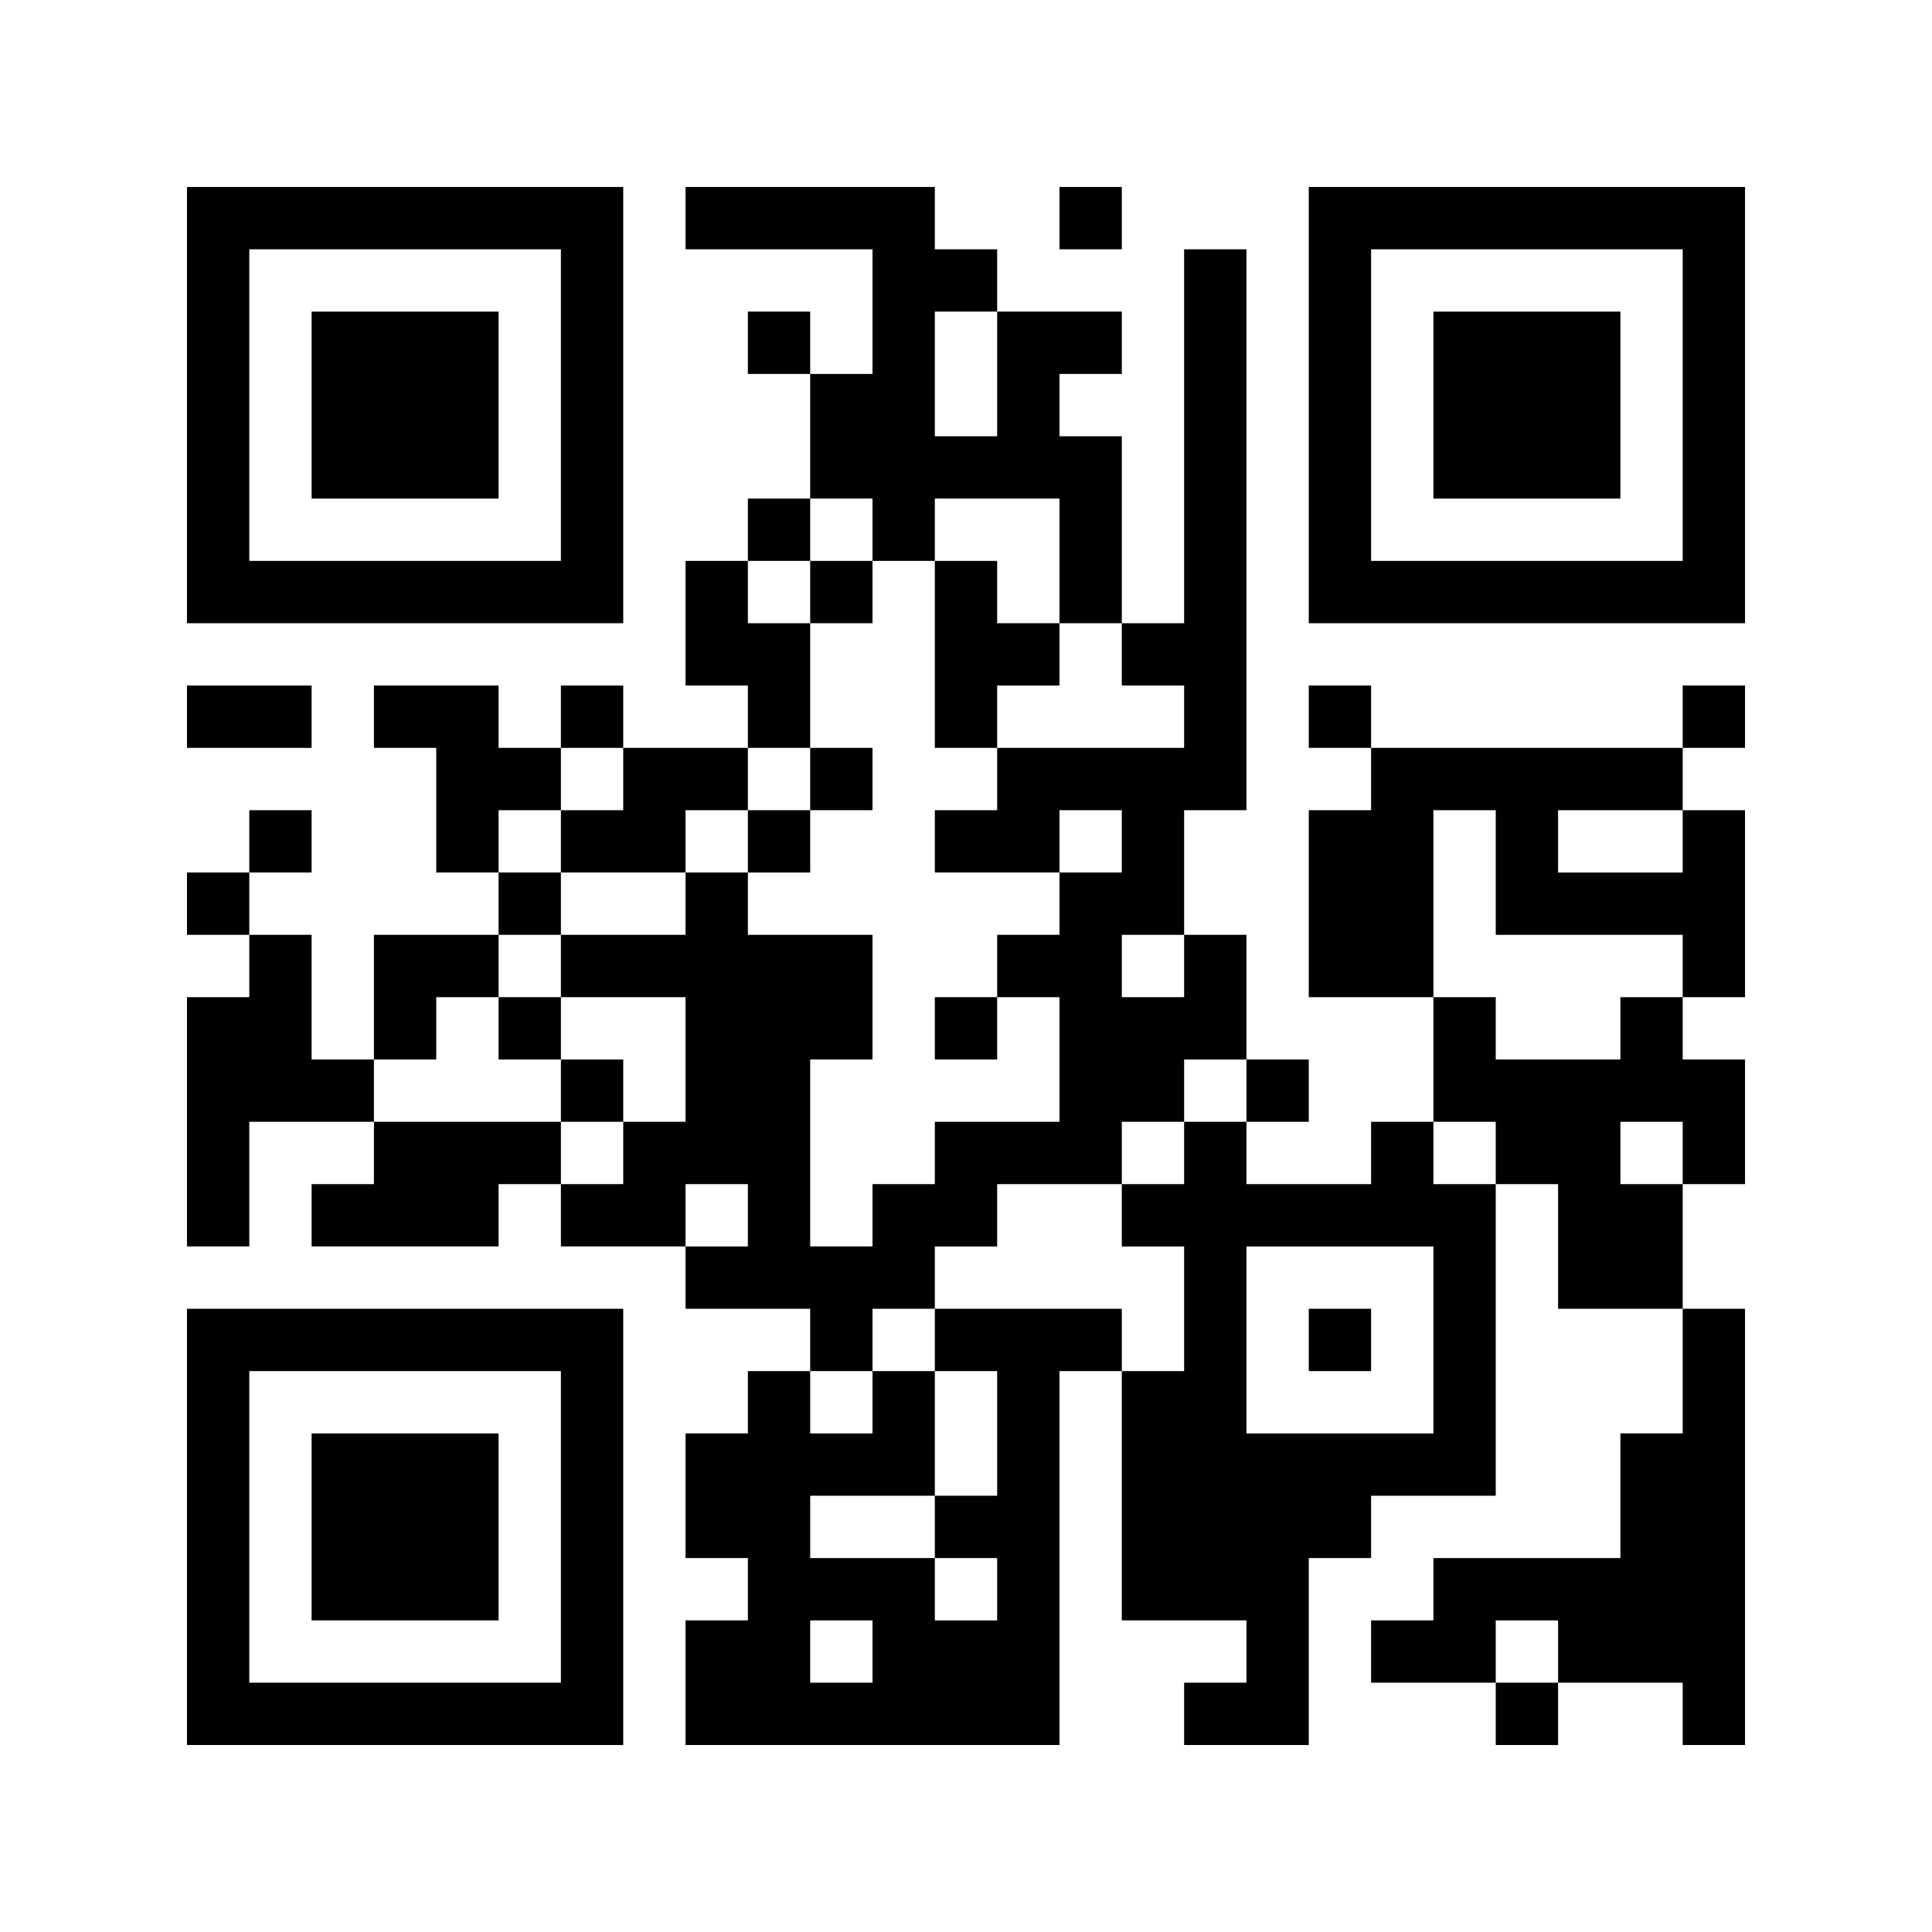
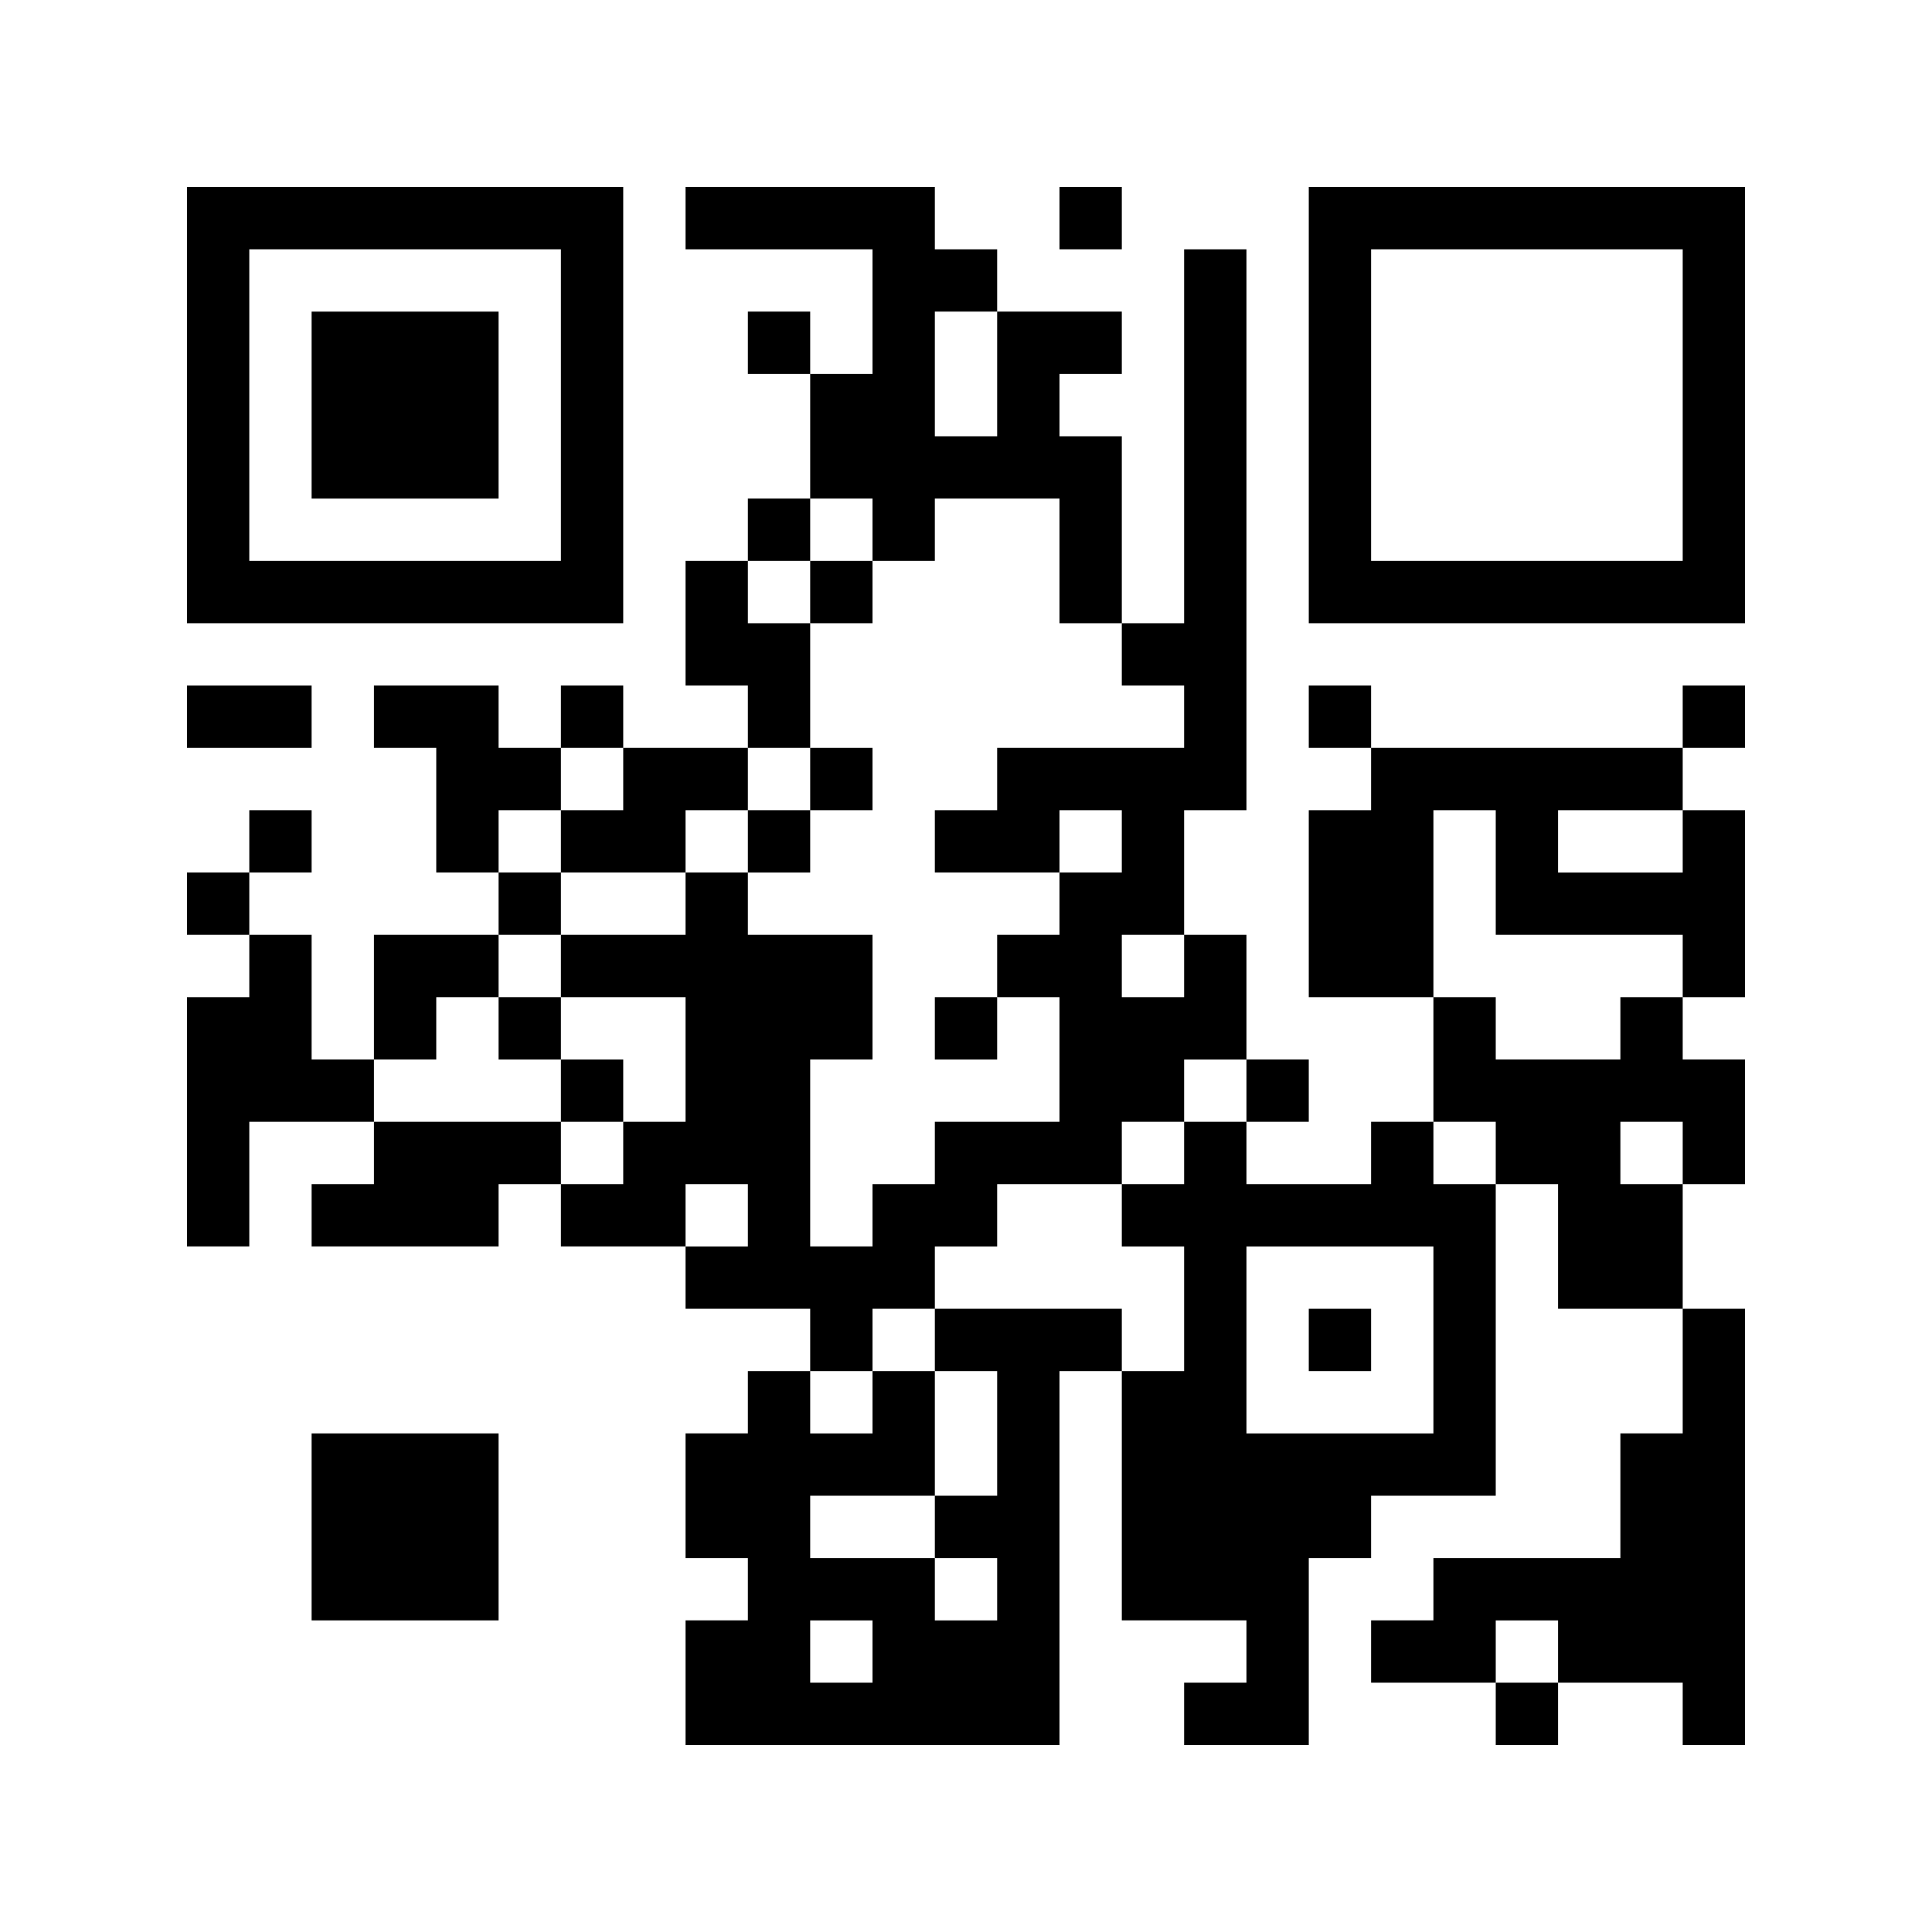
<svg xmlns="http://www.w3.org/2000/svg" version="1.1" id="レイヤー_1" x="0px" y="0px" width="372px" height="372px" viewBox="70 70 372 372" enable-background="new 70 70 372 372" xml:space="preserve">
  <g>
-     <rect x="70" y="70" fill="#FFFFFF" width="372" height="372" />
    <path d="M106,148v42h84v-84h-84V148z M178,148v30h-60v-60h60V148z" />
    <path d="M130,148v18h36v-36h-36V148z" />
    <path d="M202,112v6h36v24h-12v-12h-12v12h12v24h-12v12h-12v24h12v12h-24v-12h-12v12h-12v-12h-24v12h12v24h12v12h-24v24h-12v-24h-12   v-12h12v-12h-12v12h-12v12h12v12h-12v48h12v-24h24v12h-12v12h36v-12h12v12h24v12h24v12h-12v12h-12v24h12v12h-12v24h72v-72h12v48h24   v12h-12v12h24v-36h12v-12h24v-60h12v24h24v24h-12v24h-36v12h-12v12h24v12h12v-12h24v12h12v-84h-12v-24h12v-24h-12v-12h12v-36h-12   v-12h12v-12h-12v12h-60v-12h-12v12h12v12h-12v36h24v24h-12v12h-24v-12h12v-12h-12v-24h-12v-24h12V118h-12v72h-12v-36h-12v-12h12   v-12h-24v-12h-12v-12h-48V112z M262,142v12h-12v-24h12V142z M238,172v6h12v-12h24v24h12v12h12v12h-36v12h-12v12h24v-12h12v12h-12   v12h-12v12h12v24h-24v12h-12v12h-12v-36h12v-24h-24v-12h-12v12h-24v12h24v24h-12v12h-12v-12h-36v-12h12v-12h12v-12h12v-12h-12v-12   h12v-12h12v12h-12v12h24v-12h12v-12h12v-24h-12v-12h12v-12h12V172z M358,238v12h36v12h-12v12h-24v-12h-12v-36h12V238z M394,232v6   h-24v-12h24V232z M298,256v6h-12v-12h12V256z M310,280v6h-12v12h-12v12h12v24h-12v-12h-36v12h12v24h-12v12h12v12h-12v-12h-24v-12   h24v-24h-12v12h-12v-12h12v-12h12v-12h12v-12h24v-12h12v-12h12V280z M358,292v6h-12v-12h12V292z M394,292v6h-12v-12h12V292z    M214,304v6h-12v-12h12V304z M346,328v18h-36v-36h36V328z M238,388v6h-12v-12h12V388z M370,388v6h-12v-12h12V388z" />
    <path d="M226,184v6h12v-12h-12V184z" />
-     <path d="M250,196v18h12v-12h12v-12h-12v-12h-12V196z" />
    <path d="M226,220v6h-12v12h12v-12h12v-12h-12V220z" />
    <path d="M166,268v6h12v12h12v-12h-12v-12h-12V268z" />
    <path d="M250,268v6h12v-12h-12V268z" />
    <path d="M322,328v6h12v-12h-12V328z" />
    <path d="M274,112v6h12v-12h-12V112z" />
    <path d="M322,148v42h84v-84h-84V148z M394,148v30h-60v-60h60V148z" />
-     <path d="M346,148v18h36v-36h-36V148z" />
    <path d="M106,208v6h24v-12h-24V208z" />
-     <path d="M106,364v42h84v-84h-84V364z M178,364v30h-60v-60h60V364z" />
    <path d="M130,364v18h36v-36h-36V364z" />
  </g>
</svg>